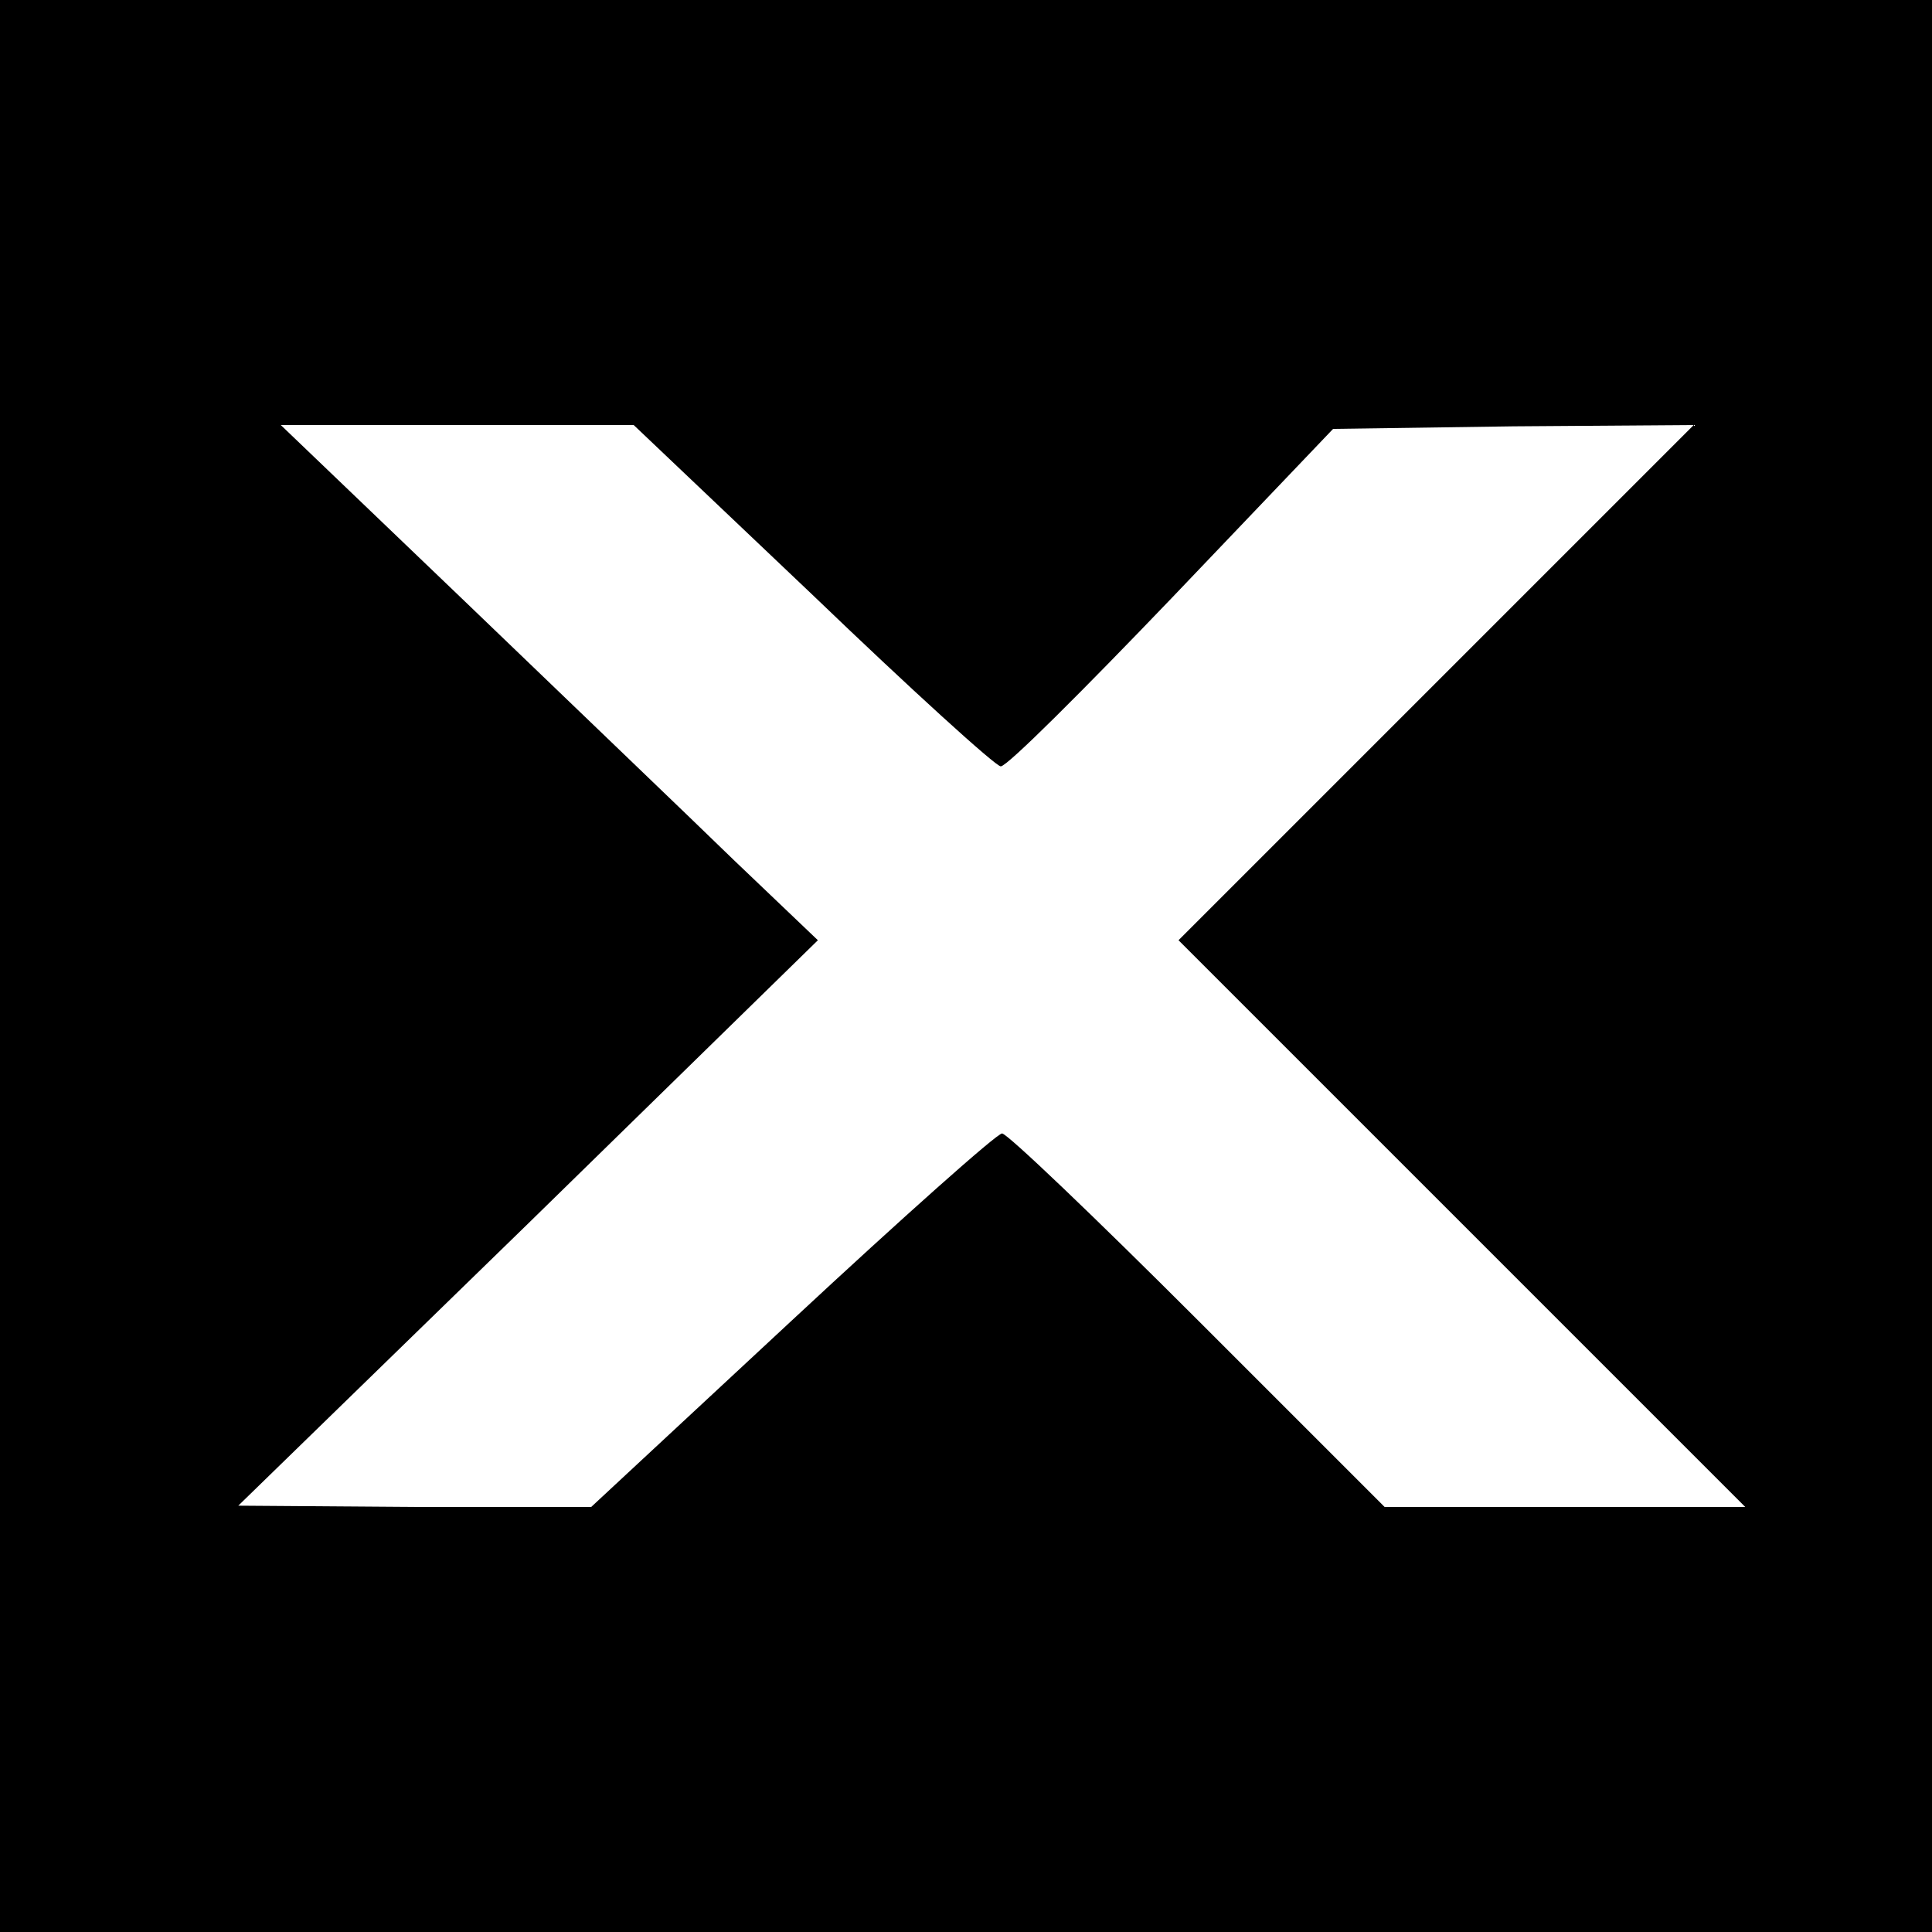
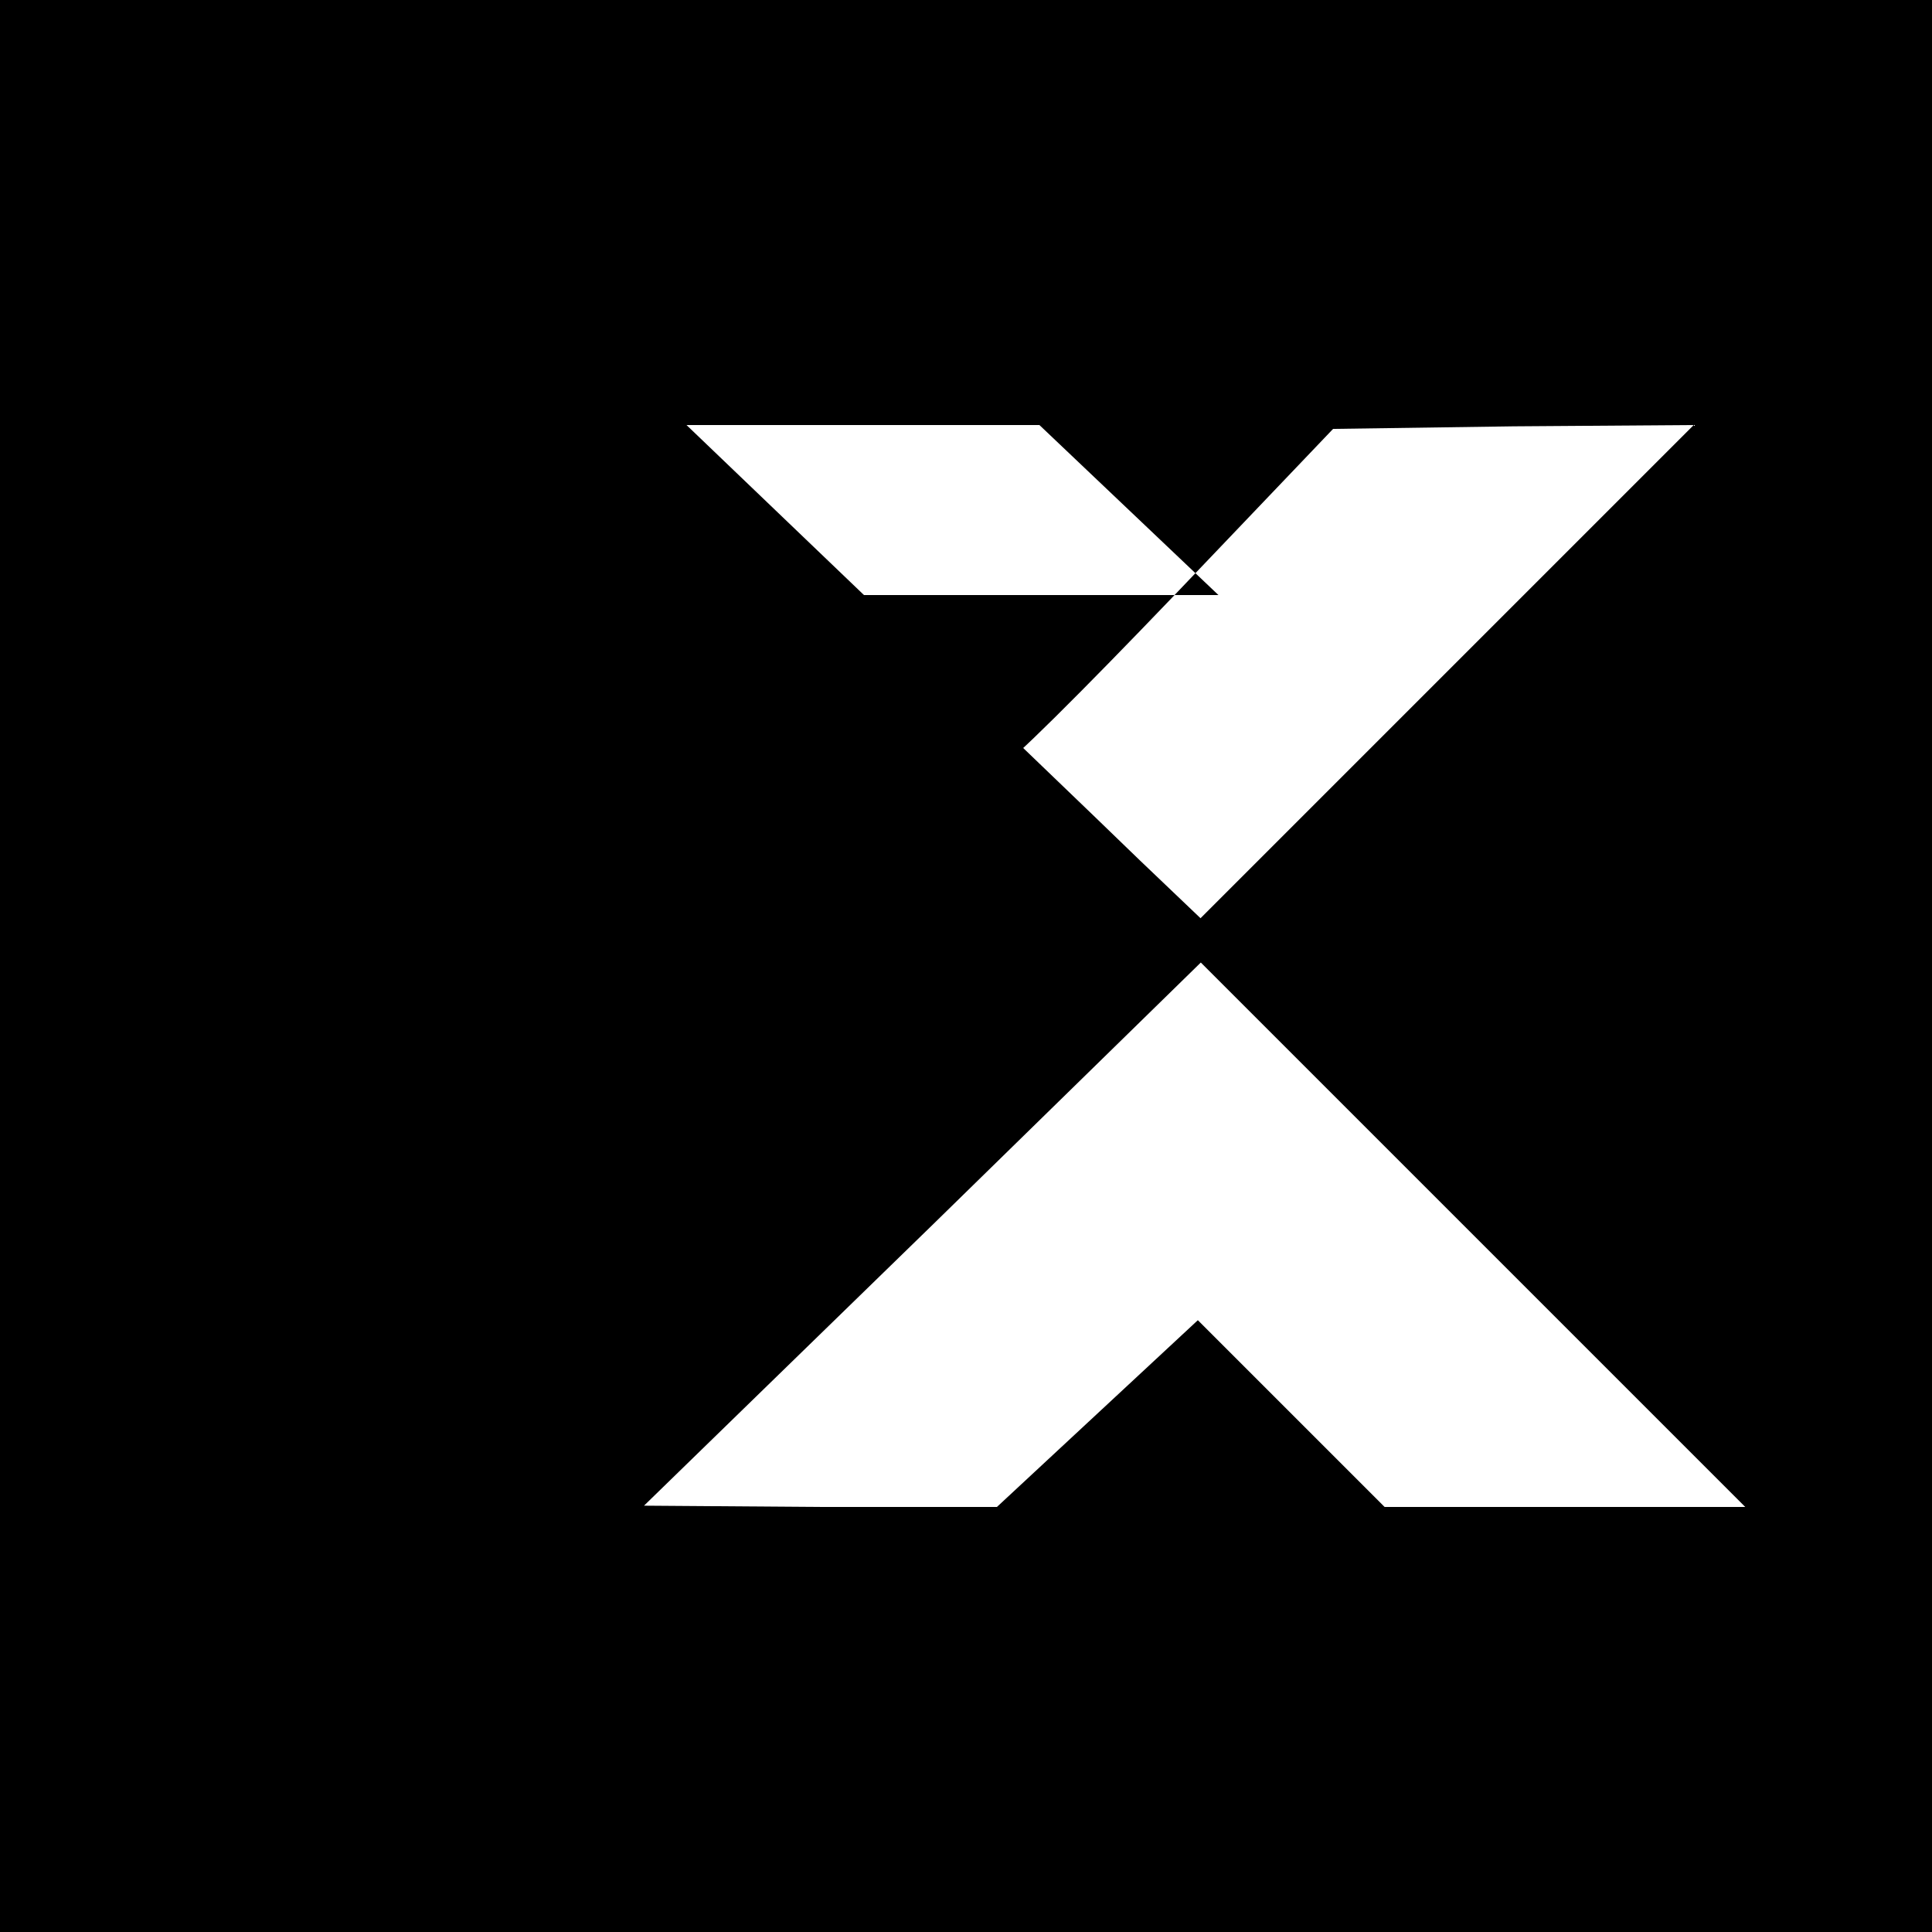
<svg xmlns="http://www.w3.org/2000/svg" version="1.0" width="150pt" height="150pt" viewBox="0 0 150 150" preserveAspectRatio="xMidYMid meet">
  <g transform="translate(0,150) scale(0.1,-0.1)" fill="#000000" stroke="none">
-     <path d="M0 750 l0 -750 750 0 750 0 0 750 0 750 -750 0 -750 0 0 -750z m631 288 c76 -73 142 -133 146 -133 5 0 64 59 133 131 l125 131 140 2 140 1 -200 -200 -200 -200 220 -220 220 -220 -140 0 -140 0 -145 145 c-80 80 -148 145 -152 145 -4 0 -77 -65 -163 -145 l-156 -145 -137 0 -137 1 225 219 225 220 -65 62 c-36 35 -130 125 -209 201 l-143 137 137 0 137 0 139 -132z" />
+     <path d="M0 750 l0 -750 750 0 750 0 0 750 0 750 -750 0 -750 0 0 -750z m631 288 c76 -73 142 -133 146 -133 5 0 64 59 133 131 l125 131 140 2 140 1 -200 -200 -200 -200 220 -220 220 -220 -140 0 -140 0 -145 145 l-156 -145 -137 0 -137 1 225 219 225 220 -65 62 c-36 35 -130 125 -209 201 l-143 137 137 0 137 0 139 -132z" />
  </g>
</svg>